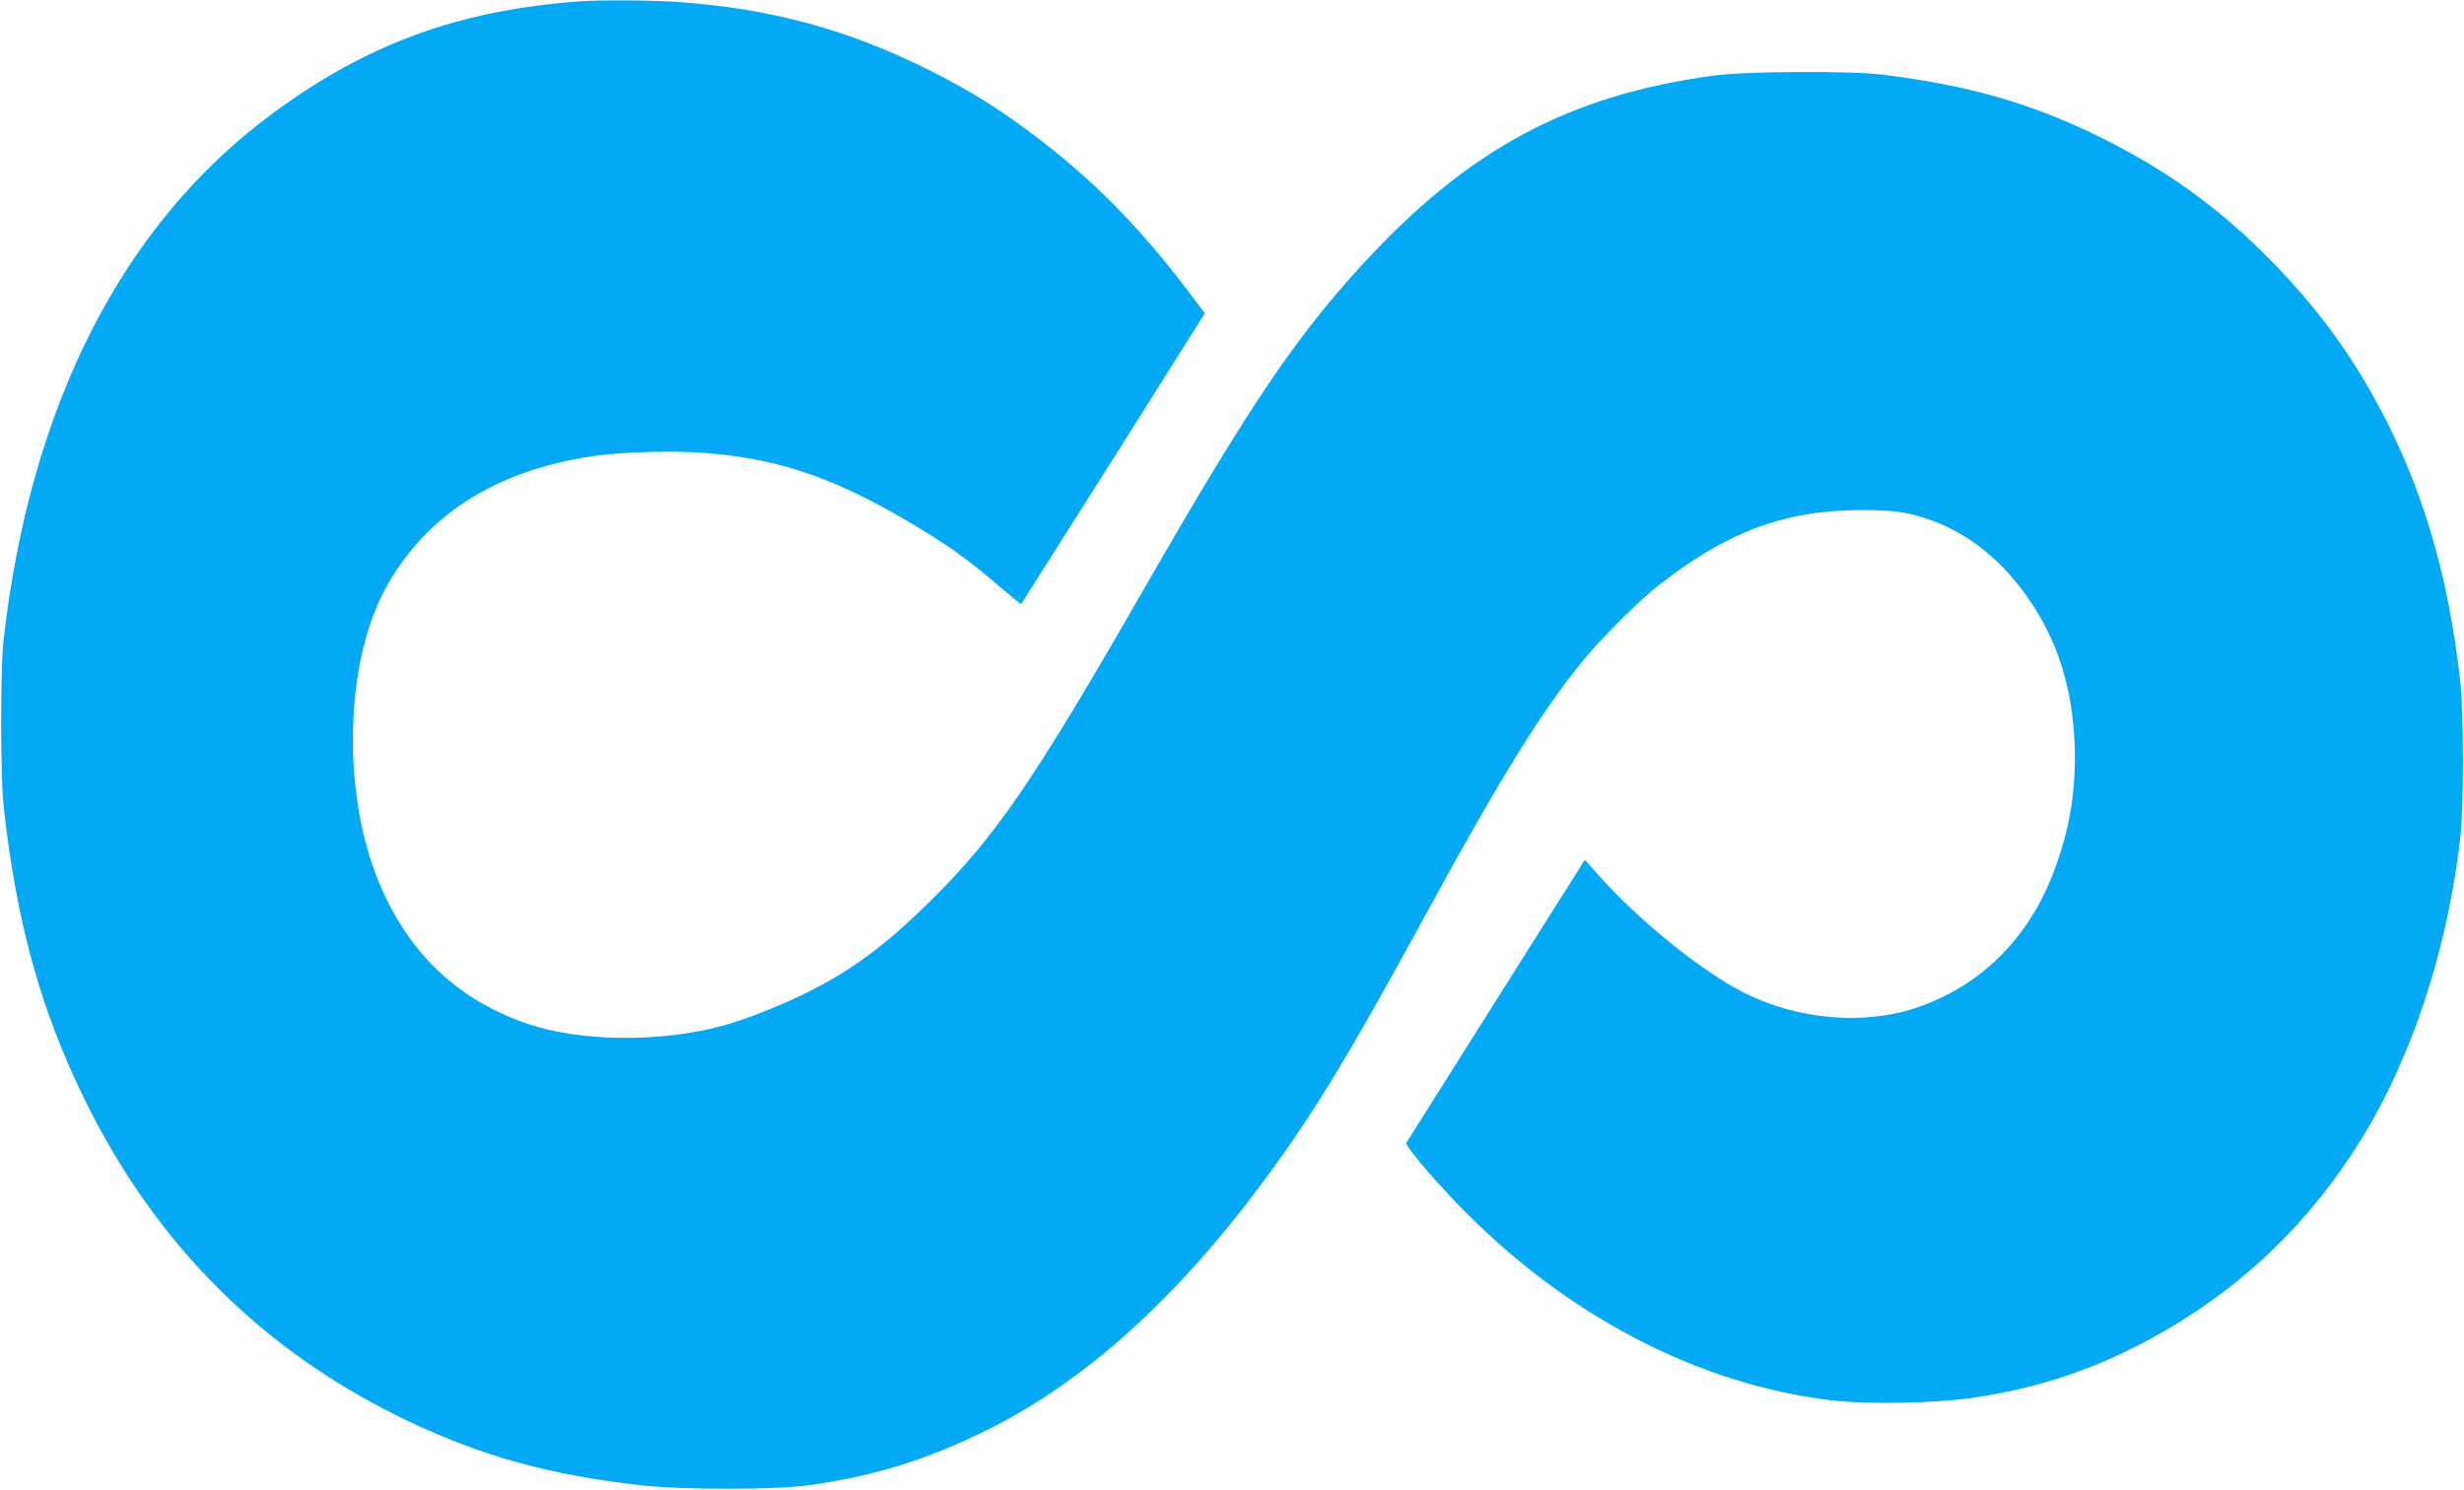
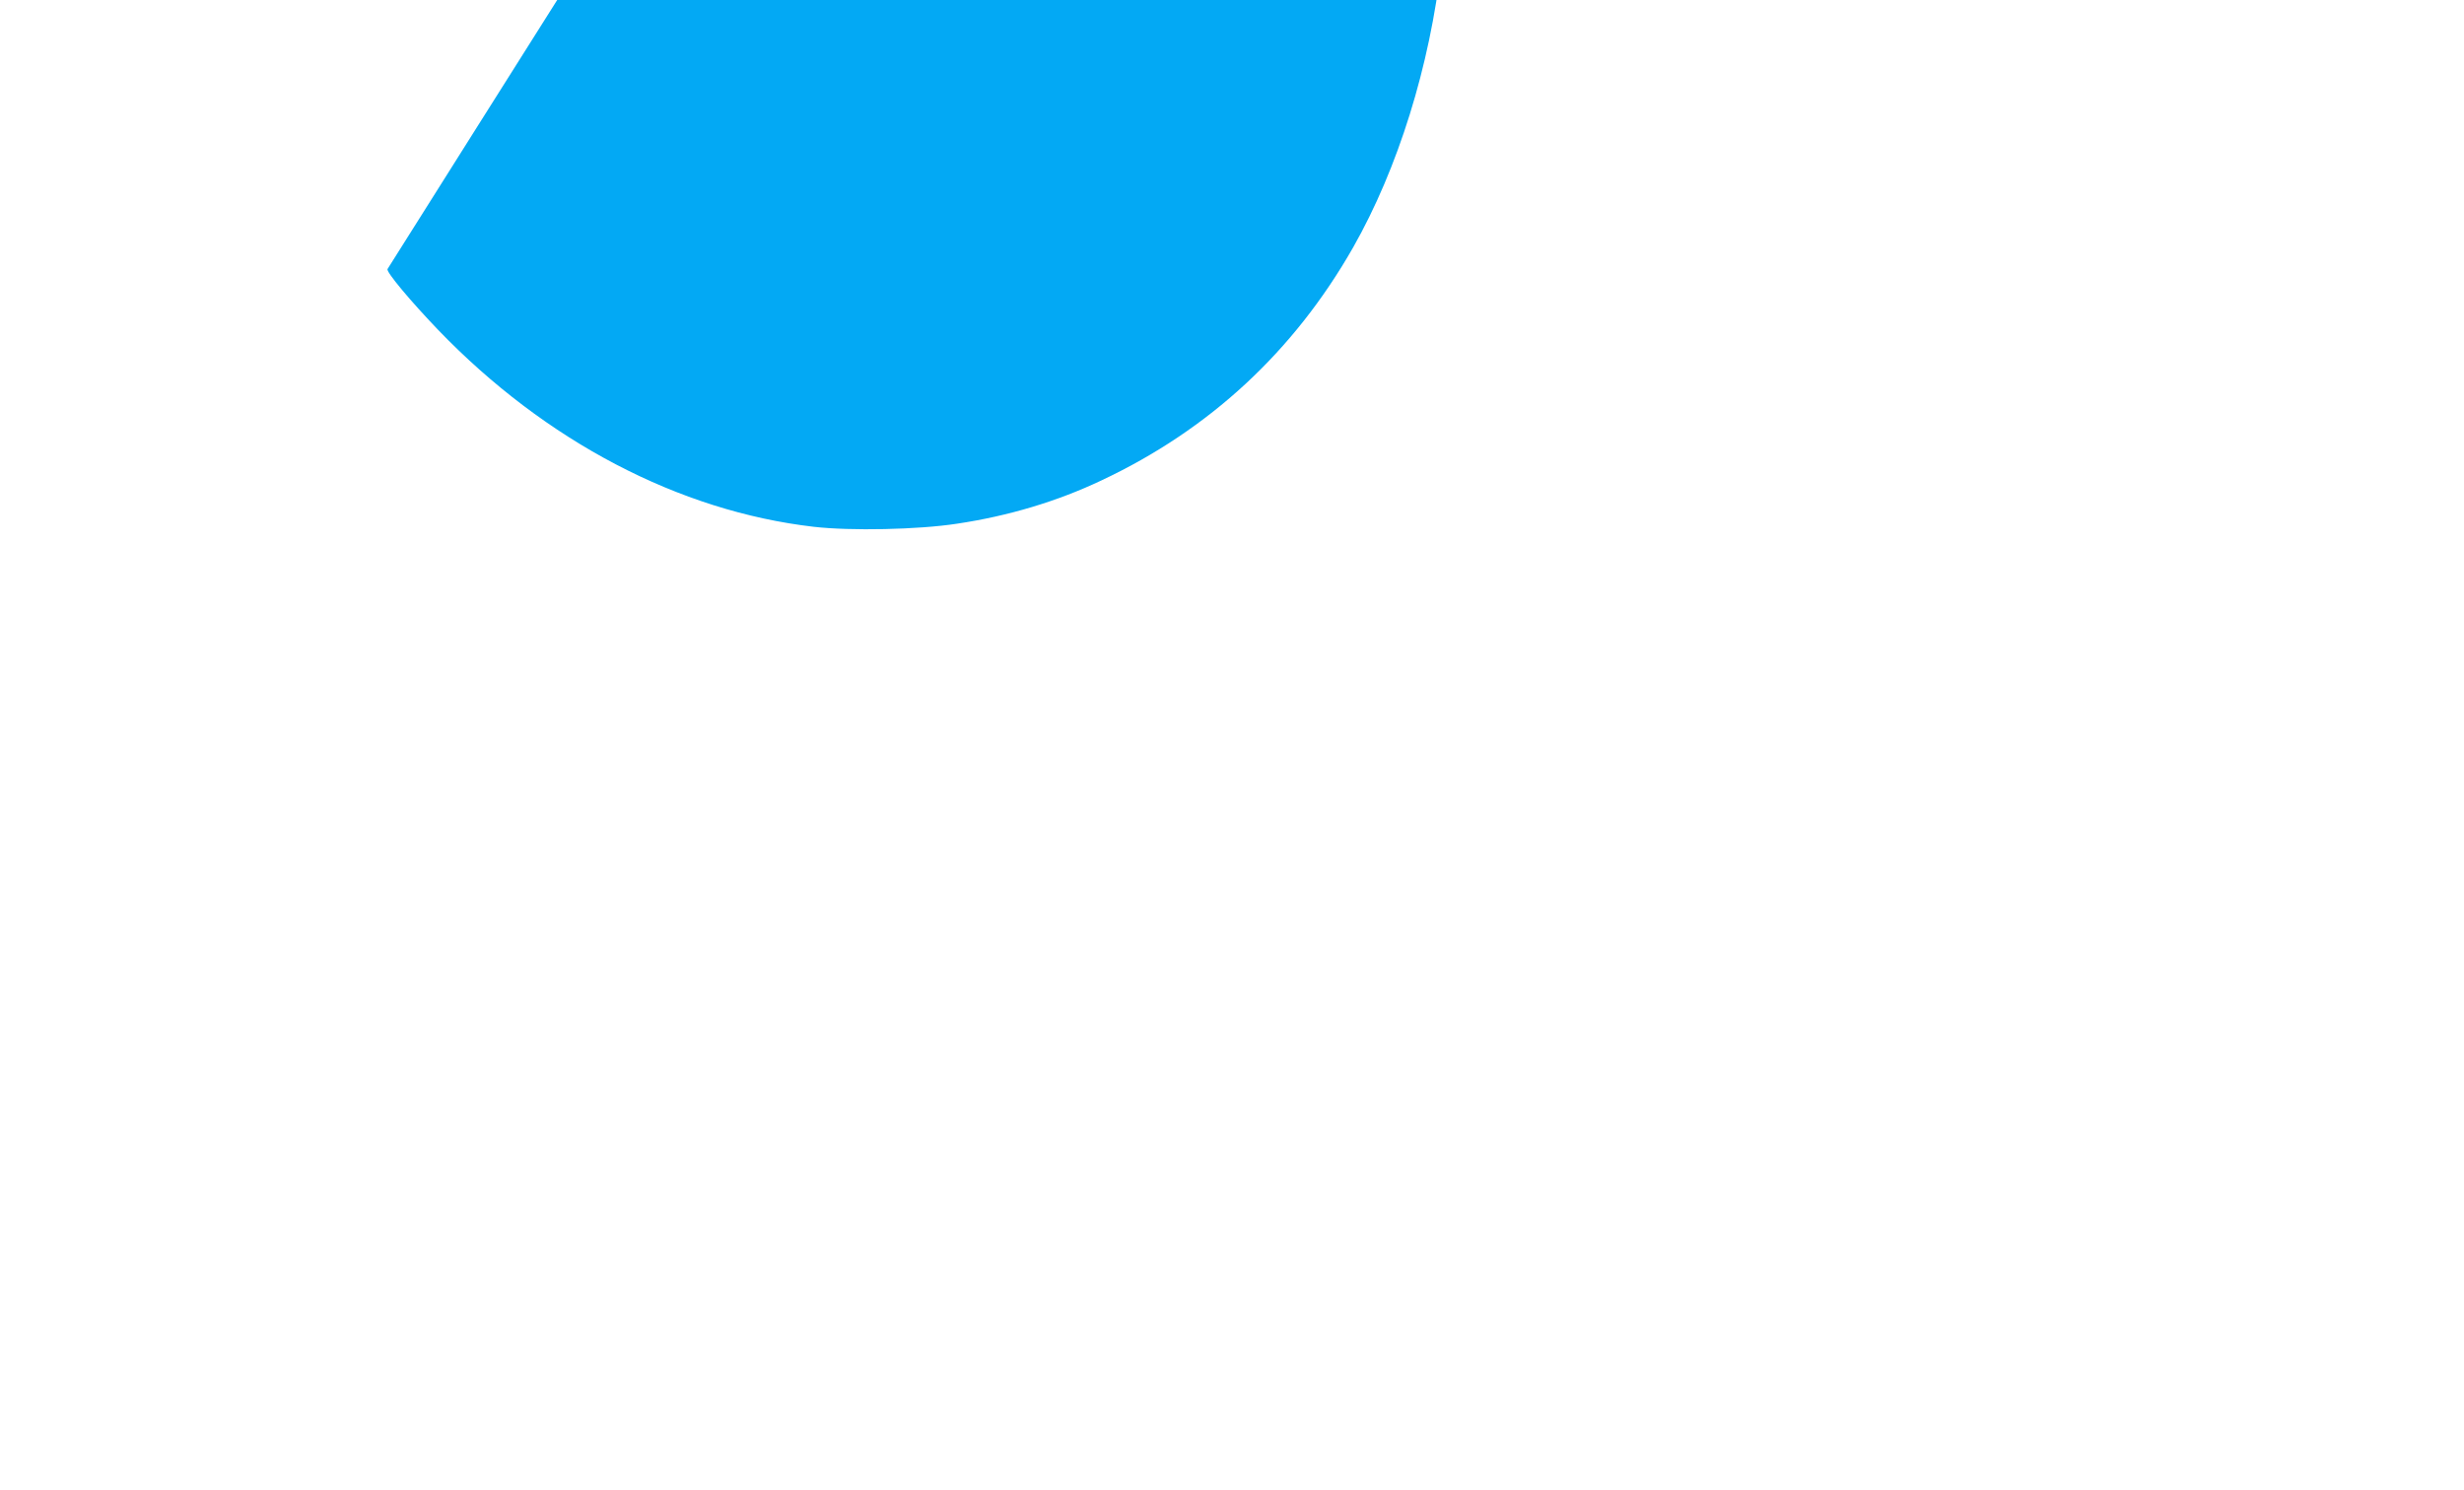
<svg xmlns="http://www.w3.org/2000/svg" version="1.0" width="1280pt" height="774pt" viewBox="0 0 1280 774" preserveAspectRatio="xMidYMid meet">
  <g transform="translate(0,774) scale(0.1,-0.1)" fill="#03a9f4" stroke="none">
-     <path d="M3010 7733 c-630 -47 -1105 -221 -1596 -584 -779 -575 -1258 -1516 -1396 -2739 -16 -150 -16 -696 0 -850 66 -607 193 -1068 423 -1535 370 -754 929 -1310 1674 -1666 388 -185 742 -283 1215 -336 218 -24 695 -24 870 0 348 49 621 134 939 293 510 255 995 697 1456 1329 241 329 428 640 815 1350 390 715 606 1062 822 1323 92 111 283 301 373 372 363 287 666 400 1068 400 154 0 225 -9 327 -42 221 -71 408 -221 557 -447 137 -208 209 -445 220 -724 10 -244 -27 -462 -117 -689 -134 -336 -378 -573 -705 -684 -275 -92 -616 -62 -895 78 -221 112 -545 374 -757 612 l-70 79 -460 -729 c-253 -401 -463 -734 -467 -741 -8 -14 120 -167 264 -317 557 -578 1251 -941 1950 -1022 193 -22 542 -15 744 16 268 40 521 116 751 225 561 264 999 670 1307 1210 233 410 399 942 459 1475 18 154 18 649 0 805 -63 572 -205 1041 -447 1477 -145 262 -309 480 -529 706 -275 283 -560 487 -923 663 -344 166 -663 257 -1102 311 -168 21 -712 18 -880 -5 -755 -103 -1277 -385 -1826 -985 -350 -382 -589 -738 -1133 -1685 -577 -1005 -776 -1294 -1122 -1632 -236 -231 -410 -357 -654 -475 -130 -63 -299 -129 -410 -159 -320 -88 -742 -84 -1015 10 -374 128 -633 381 -783 764 -179 456 -162 1106 39 1485 207 389 575 626 1089 701 131 19 363 27 522 19 400 -22 698 -118 1098 -352 208 -122 324 -204 488 -346 60 -51 110 -92 112 -90 1 2 217 342 479 756 l475 754 -76 101 c-264 350 -510 599 -828 837 -171 128 -325 224 -515 319 -430 217 -831 326 -1320 361 -135 9 -406 11 -510 3z" />
+     <path d="M3010 7733 l-70 79 -460 -729 c-253 -401 -463 -734 -467 -741 -8 -14 120 -167 264 -317 557 -578 1251 -941 1950 -1022 193 -22 542 -15 744 16 268 40 521 116 751 225 561 264 999 670 1307 1210 233 410 399 942 459 1475 18 154 18 649 0 805 -63 572 -205 1041 -447 1477 -145 262 -309 480 -529 706 -275 283 -560 487 -923 663 -344 166 -663 257 -1102 311 -168 21 -712 18 -880 -5 -755 -103 -1277 -385 -1826 -985 -350 -382 -589 -738 -1133 -1685 -577 -1005 -776 -1294 -1122 -1632 -236 -231 -410 -357 -654 -475 -130 -63 -299 -129 -410 -159 -320 -88 -742 -84 -1015 10 -374 128 -633 381 -783 764 -179 456 -162 1106 39 1485 207 389 575 626 1089 701 131 19 363 27 522 19 400 -22 698 -118 1098 -352 208 -122 324 -204 488 -346 60 -51 110 -92 112 -90 1 2 217 342 479 756 l475 754 -76 101 c-264 350 -510 599 -828 837 -171 128 -325 224 -515 319 -430 217 -831 326 -1320 361 -135 9 -406 11 -510 3z" />
  </g>
</svg>